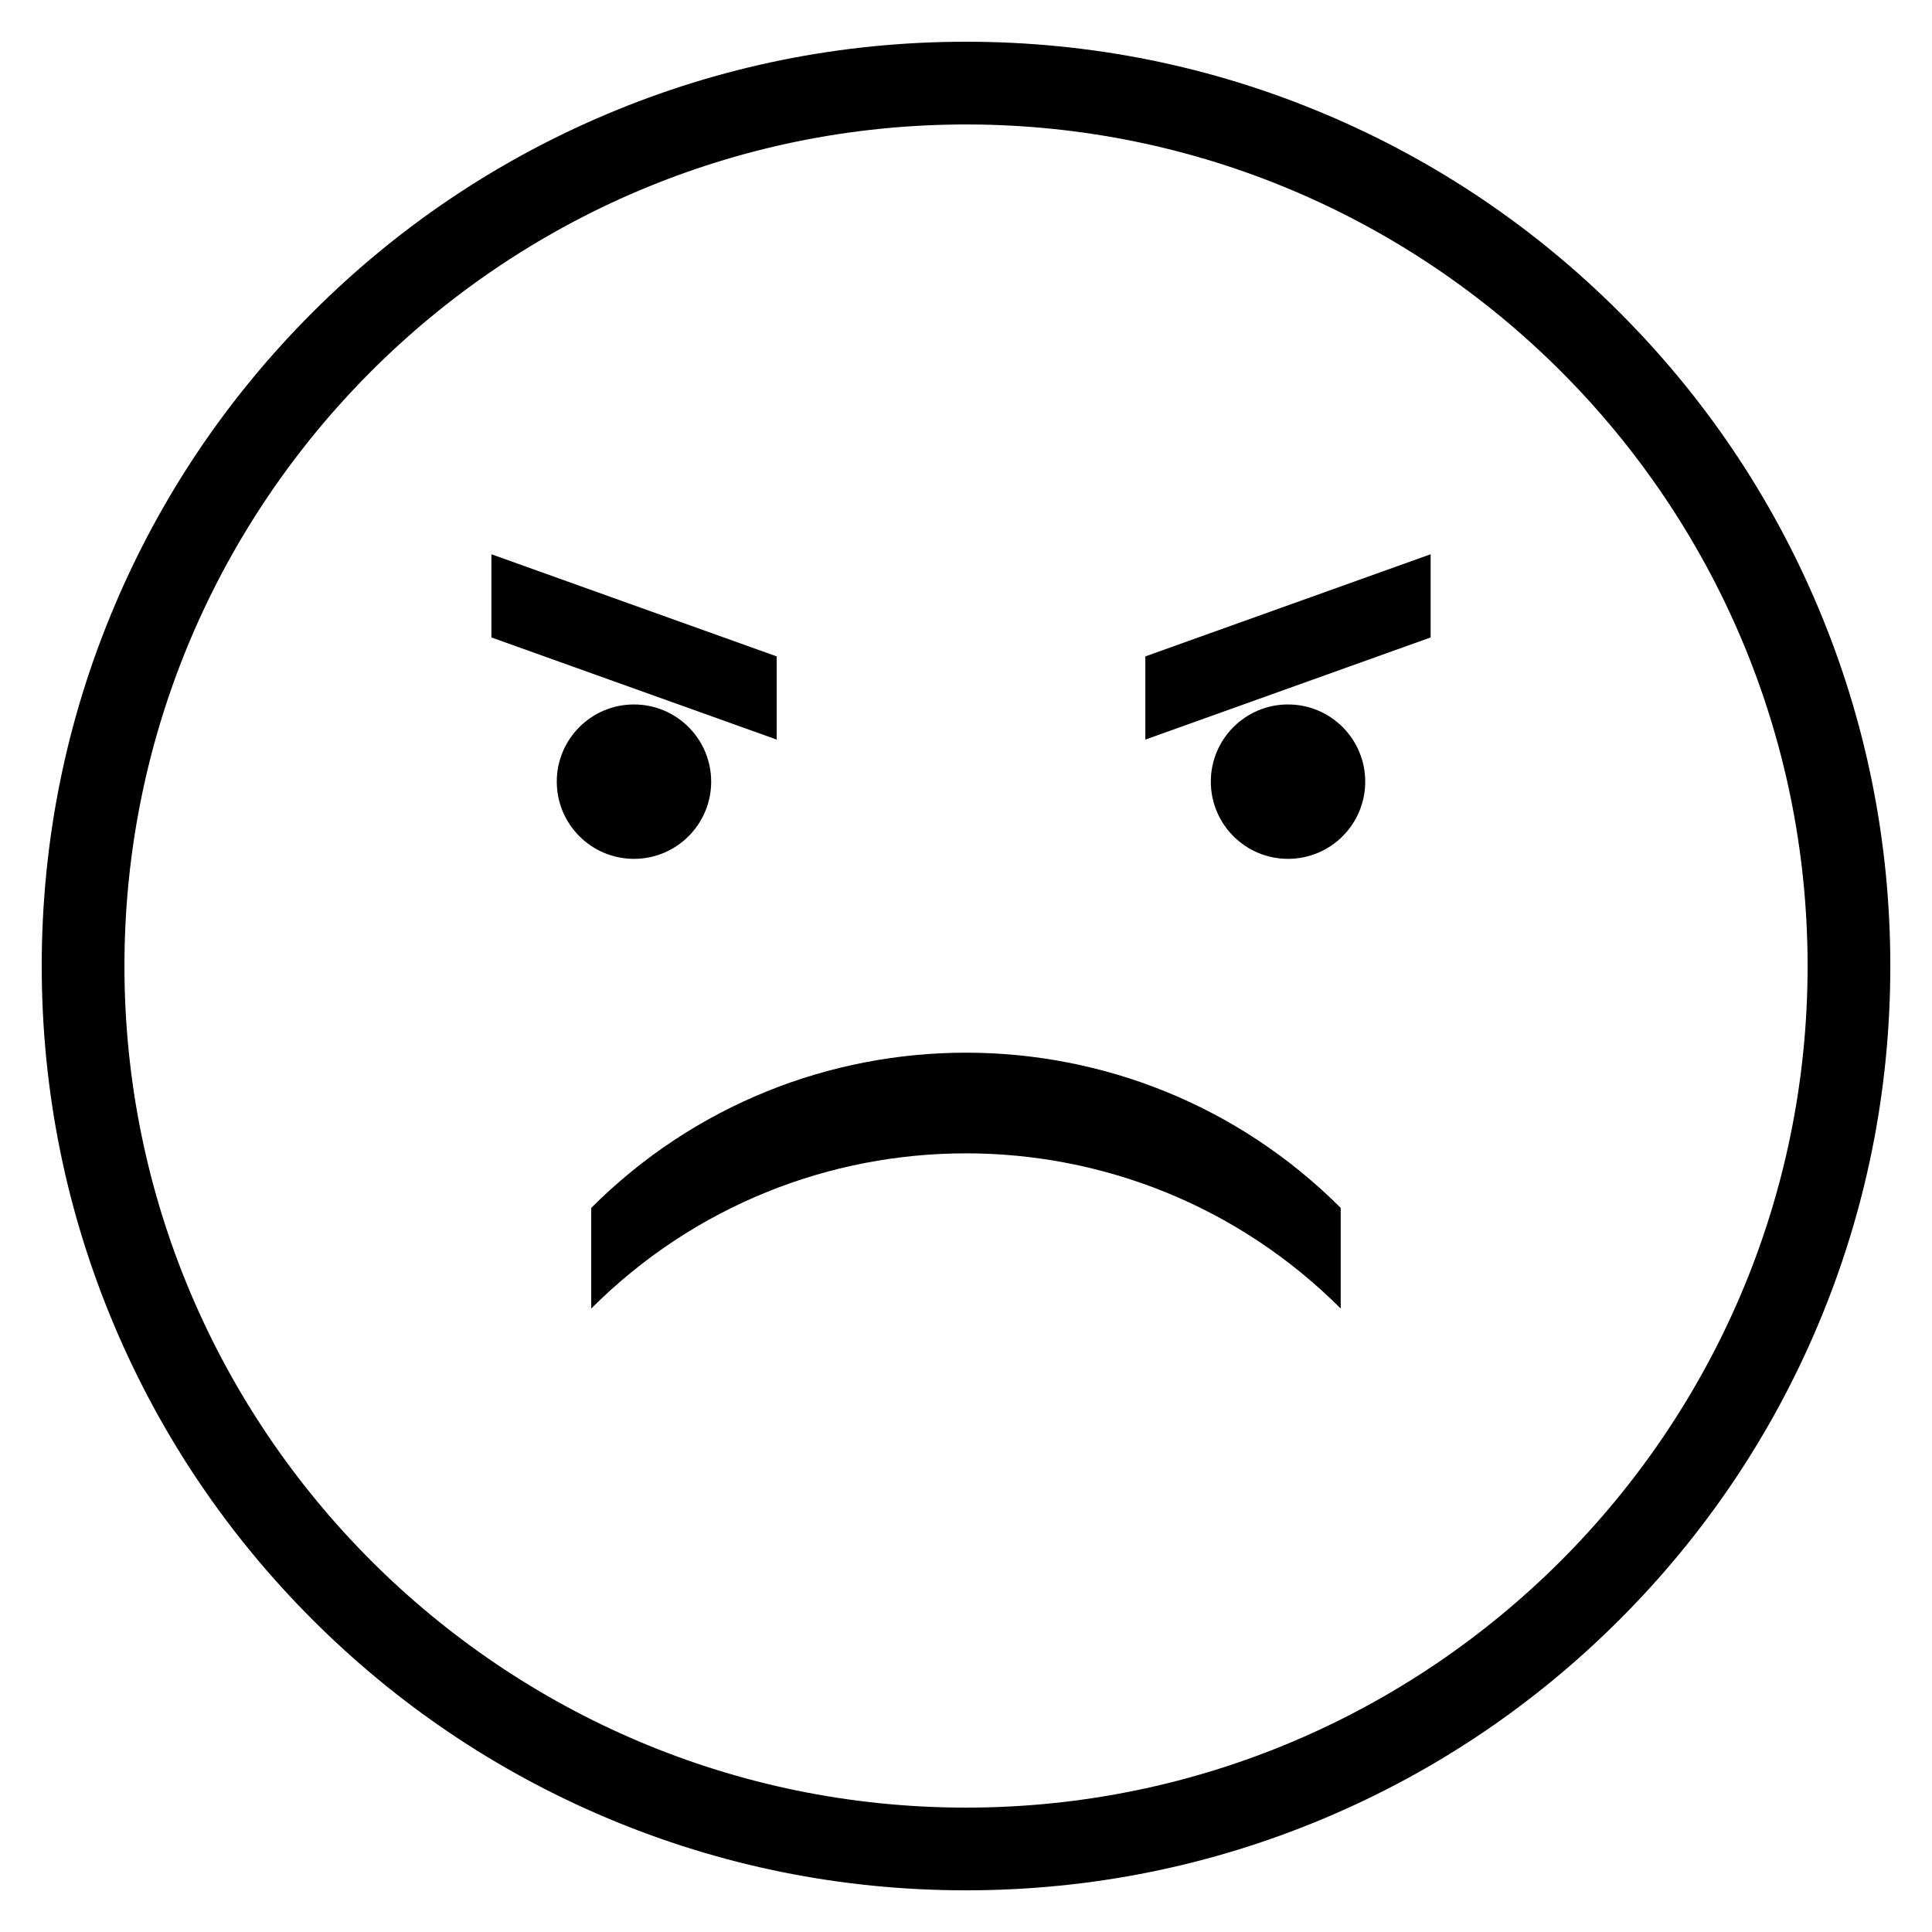
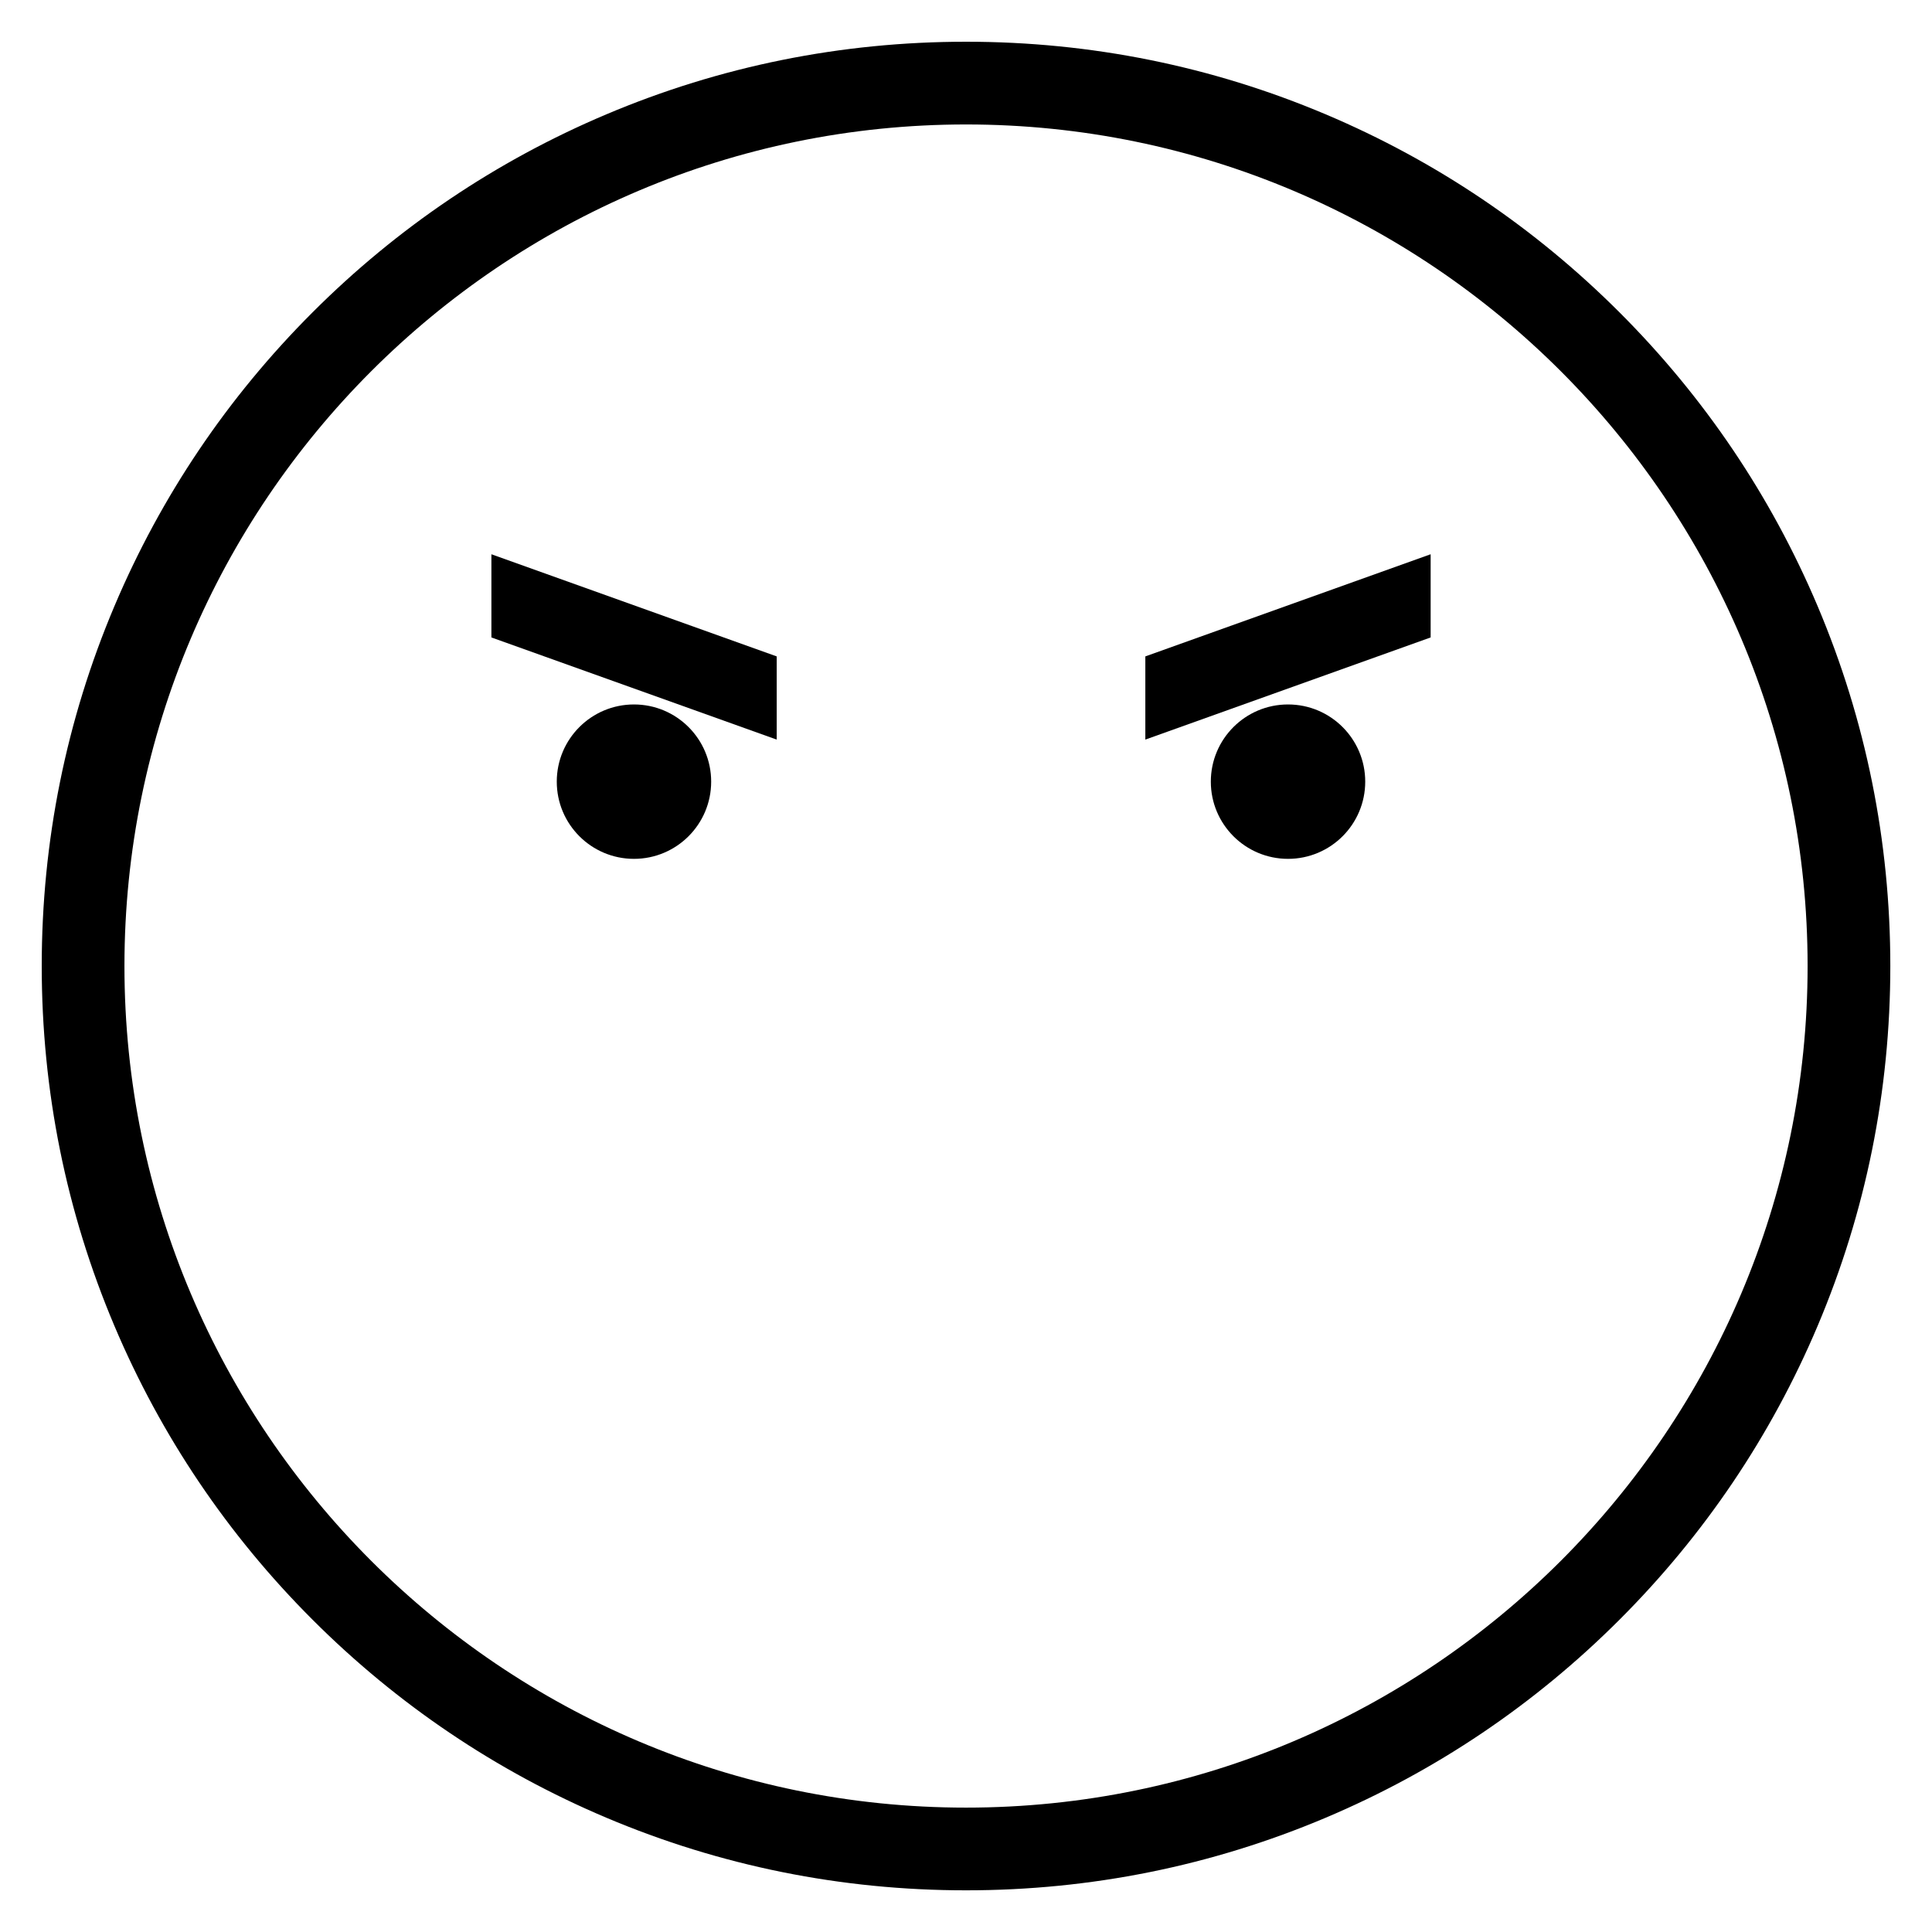
<svg xmlns="http://www.w3.org/2000/svg" enable-background="new 895.376 -64.624 1672.15 1672.15" version="1.1" viewBox="895.38 -64.624 1672.2 1672.2" xml:space="preserve">
  <circle cx="1444.1" cy="611.92" r="66.818" />
  <circle cx="2010.2" cy="611.92" r="66.818" />
  <path d="m1731.5 1571.5c-107.98 0-212.76-21.157-311.41-62.883-95.268-40.295-180.82-97.973-254.28-171.43-73.459-73.459-131.14-159.01-171.43-254.28-41.725-98.65-62.882-203.42-62.882-311.41s21.157-212.76 62.883-311.41c40.295-95.268 97.973-180.82 171.43-254.28 73.46-73.459 159.01-131.14 254.28-171.43 98.65-41.725 203.42-62.882 311.41-62.882s212.76 21.157 311.41 62.883c95.268 40.295 180.82 97.973 254.28 171.43 73.459 73.46 131.14 159.01 171.43 254.28 41.726 98.65 62.883 203.42 62.883 311.41s-21.157 212.76-62.883 311.41c-40.295 95.268-97.973 180.82-171.43 254.28s-159.01 131.14-254.28 171.43c-98.65 41.726-203.42 62.883-311.41 62.883zm0-1528.4c-401.65 0-728.41 326.76-728.41 728.41s326.76 728.41 728.41 728.41 728.41-326.76 728.41-728.41-326.76-728.41-728.41-728.41z" />
-   <path d="m1407.1 980.85c179.13-179.13 469.57-179.13 648.7 0v87.119c-179.13-179.13-469.57-179.13-648.7 0v-87.119z" />
  <path d="m1320.7 415.1c82.315 29.471 164.63 58.942 246.94 88.414v72c-82.315-29.471-164.63-58.942-246.94-88.414v-72z" />
  <path d="m1886.7 503.51c82.315-29.471 164.63-58.942 246.94-88.414v72c-82.315 29.471-164.63 58.942-246.94 88.414v-72z" />
</svg>